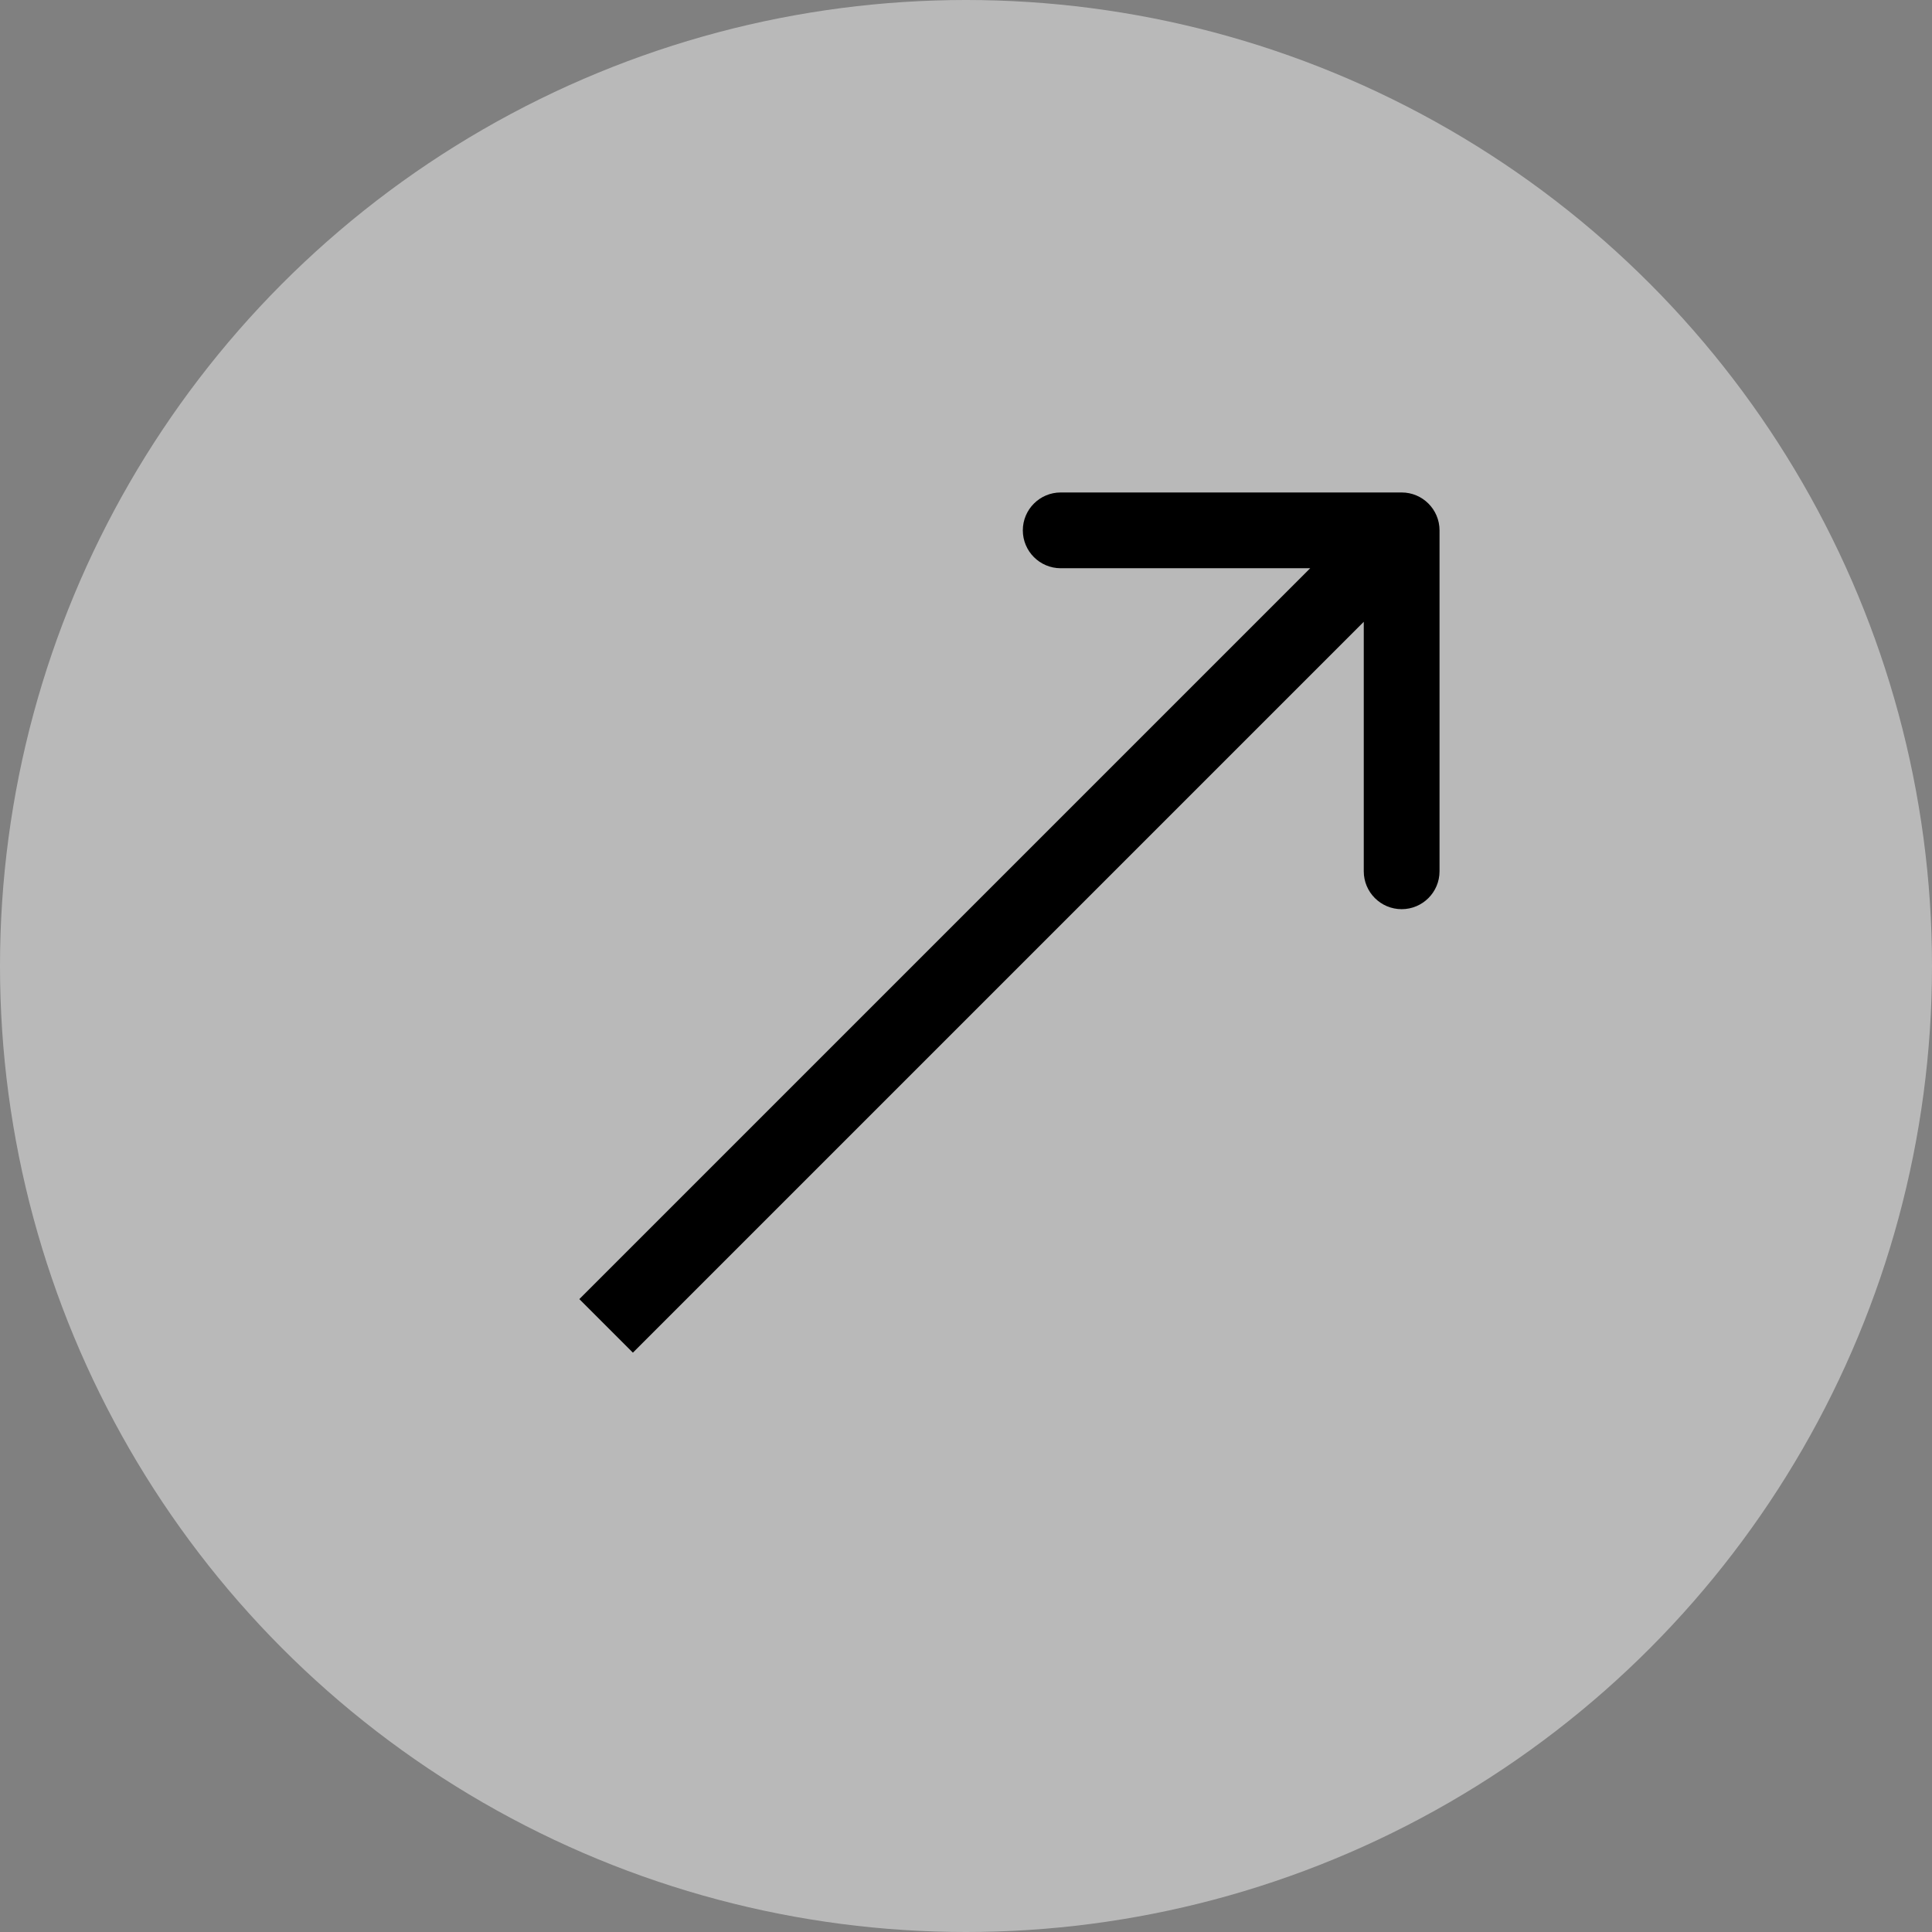
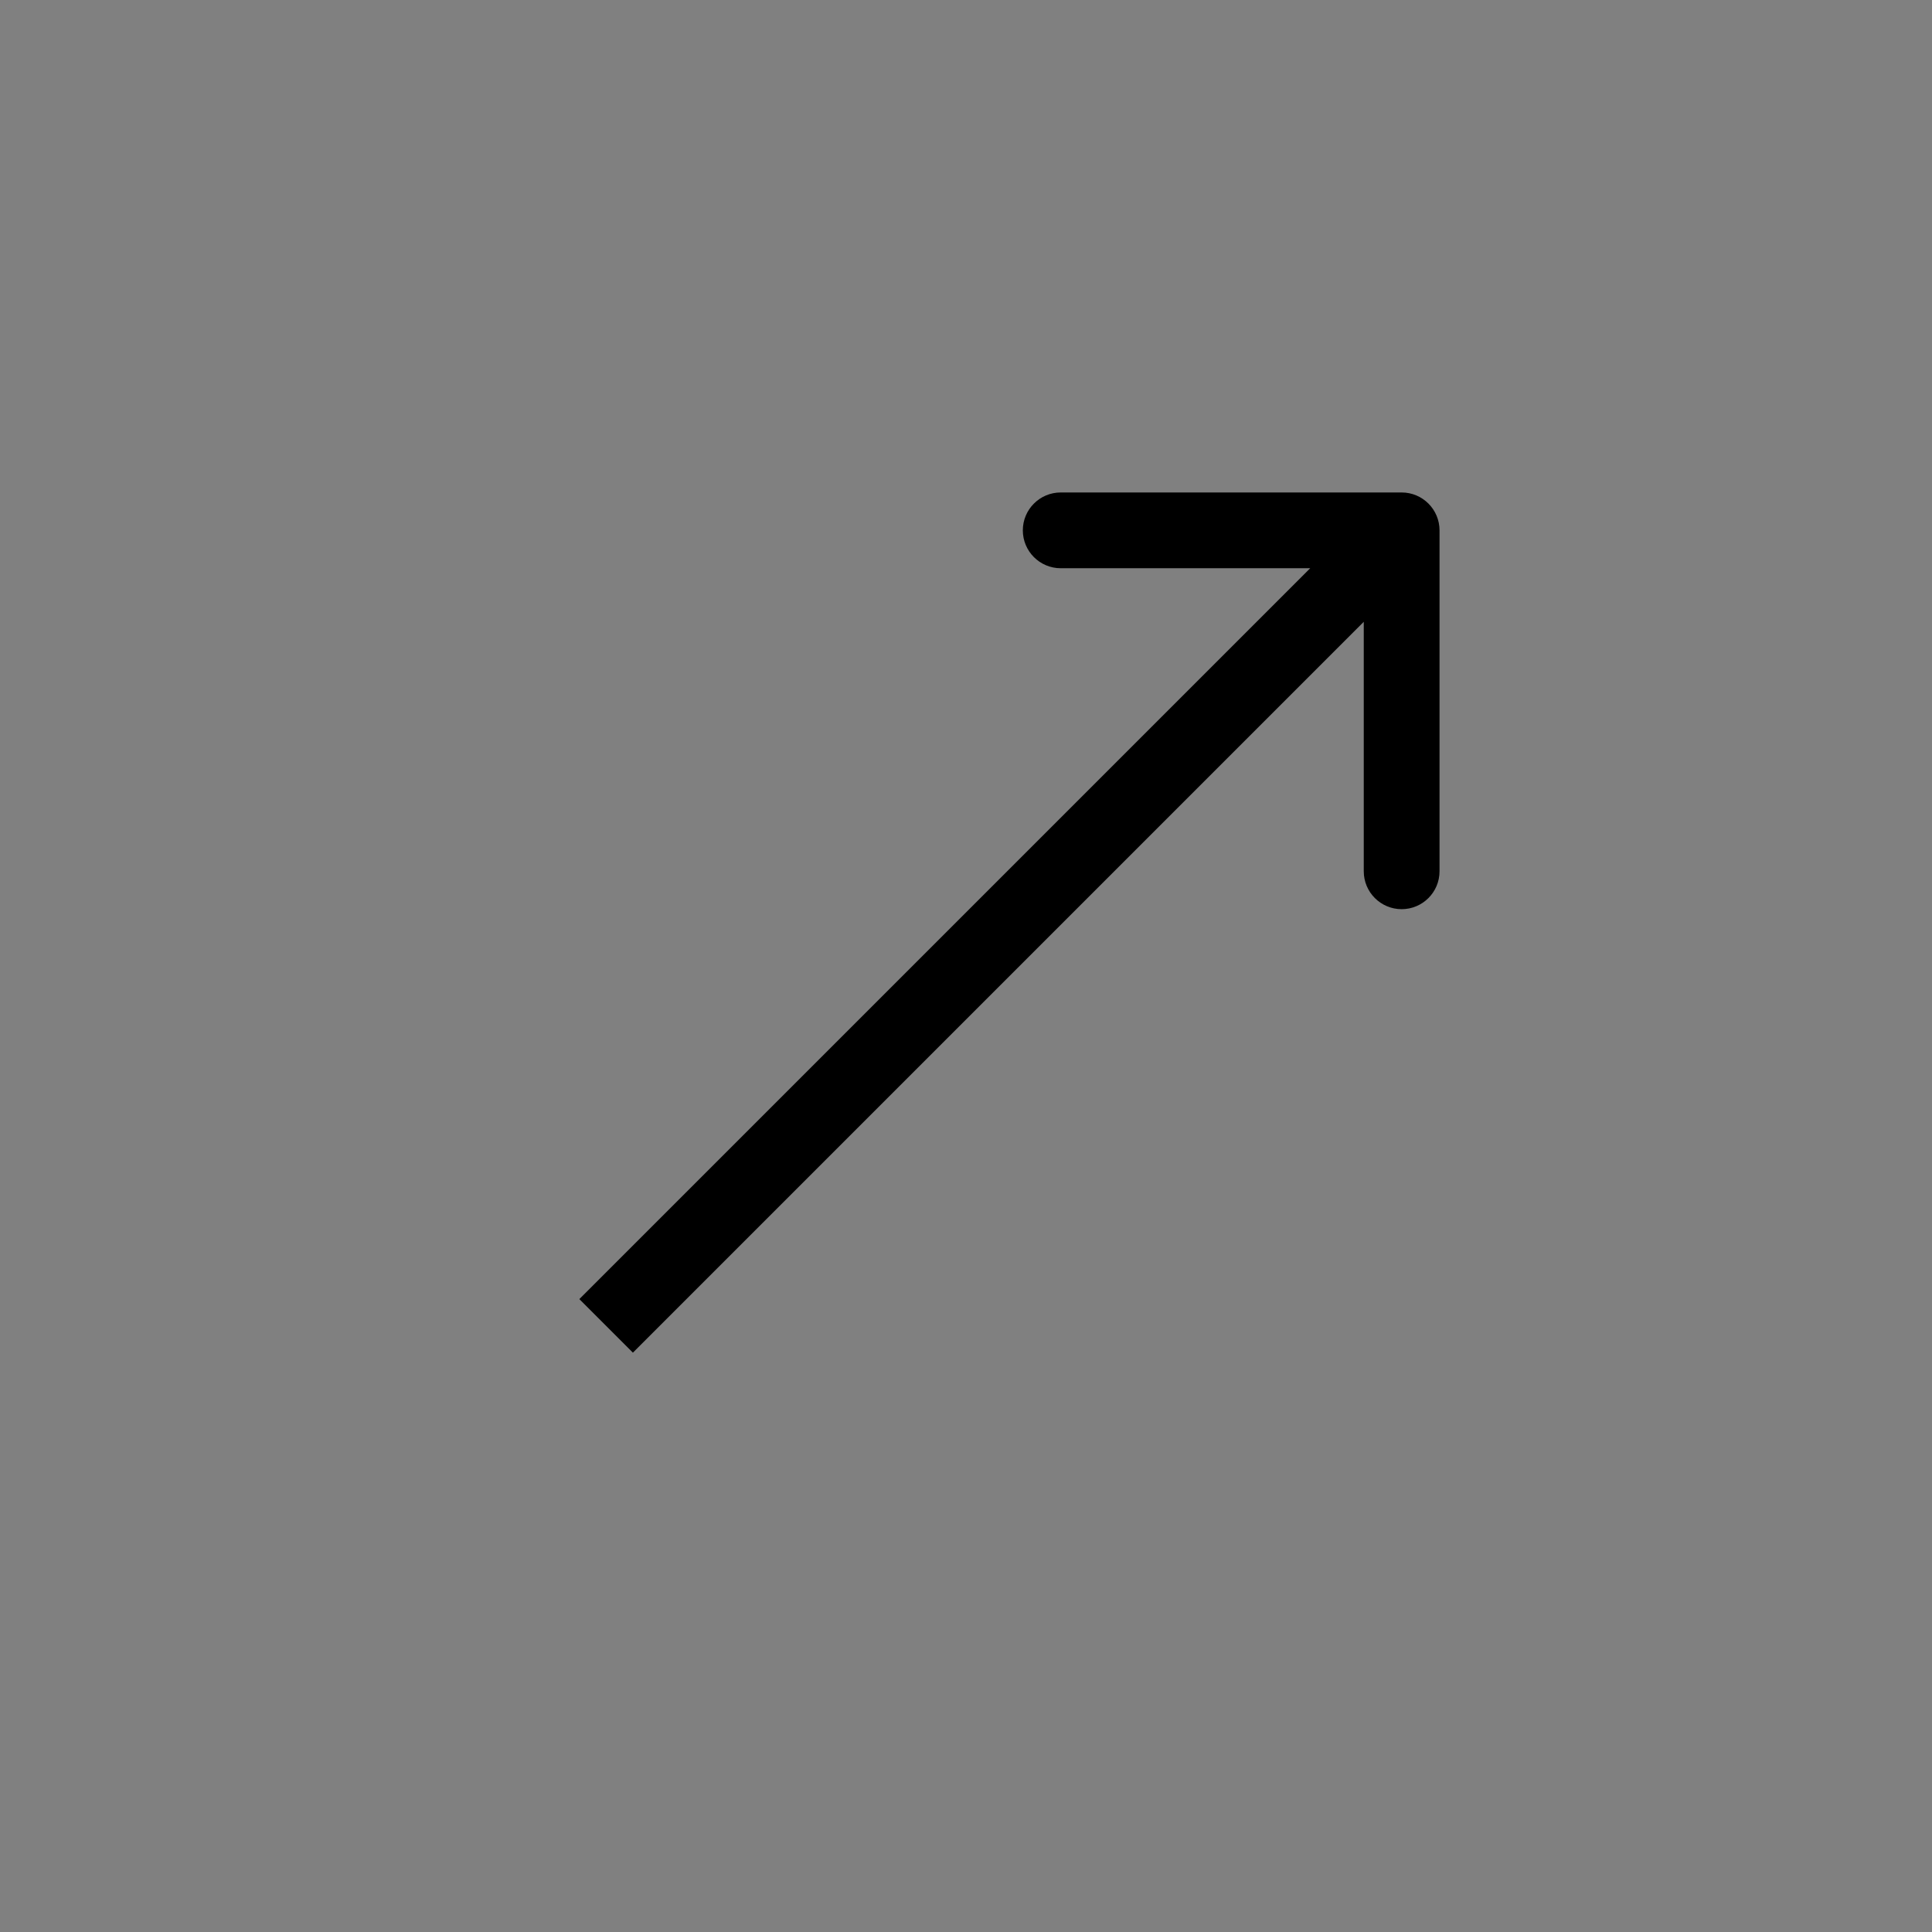
<svg xmlns="http://www.w3.org/2000/svg" width="51" height="51" viewBox="0 0 51 51" fill="none">
  <rect x="0" y="0" width="51" height="51" fill="#808080" stroke="none" />
-   <circle cx="25.5" cy="25.5" r="25.5" fill="white" fill-opacity="0.45" />
  <path d="M38 14C38 13.448 37.552 13 37 13L28 13C27.448 13 27 13.448 27 14C27 14.552 27.448 15 28 15H36V23C36 23.552 36.448 24 37 24C37.552 24 38 23.552 38 23V14ZM16.707 35.707L37.707 14.707L36.293 13.293L15.293 34.293L16.707 35.707Z" fill="black" />
</svg>